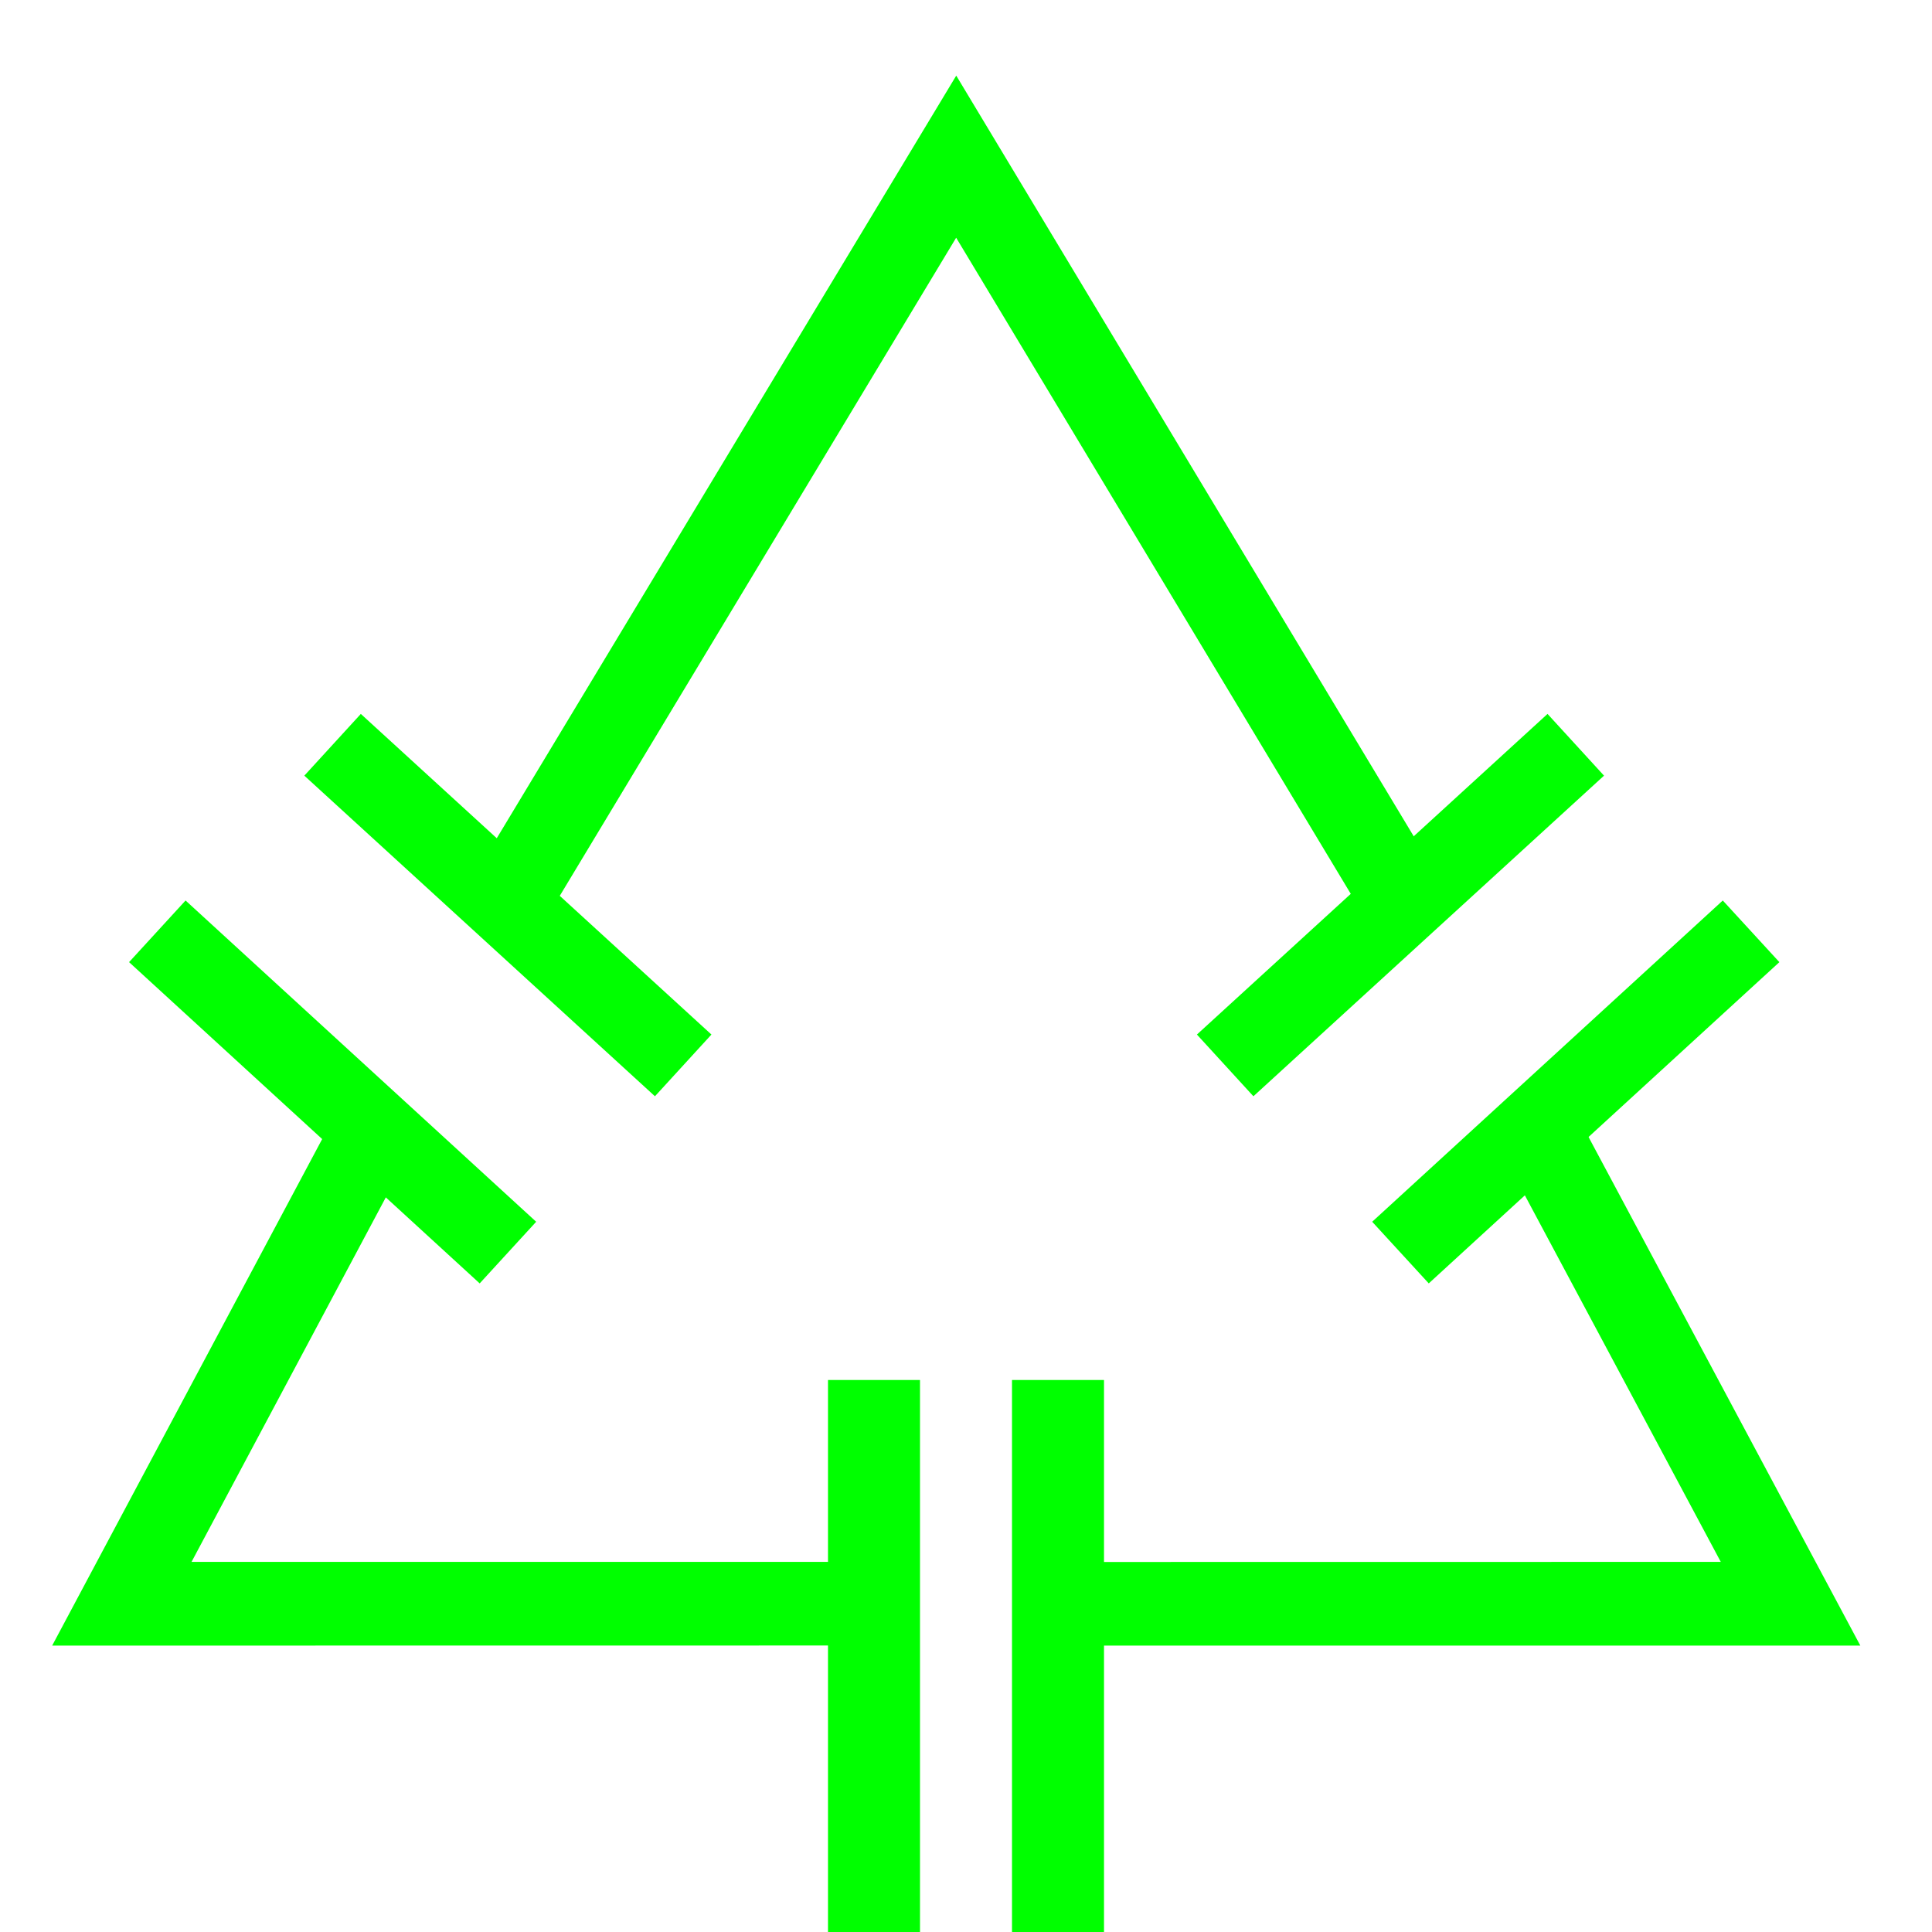
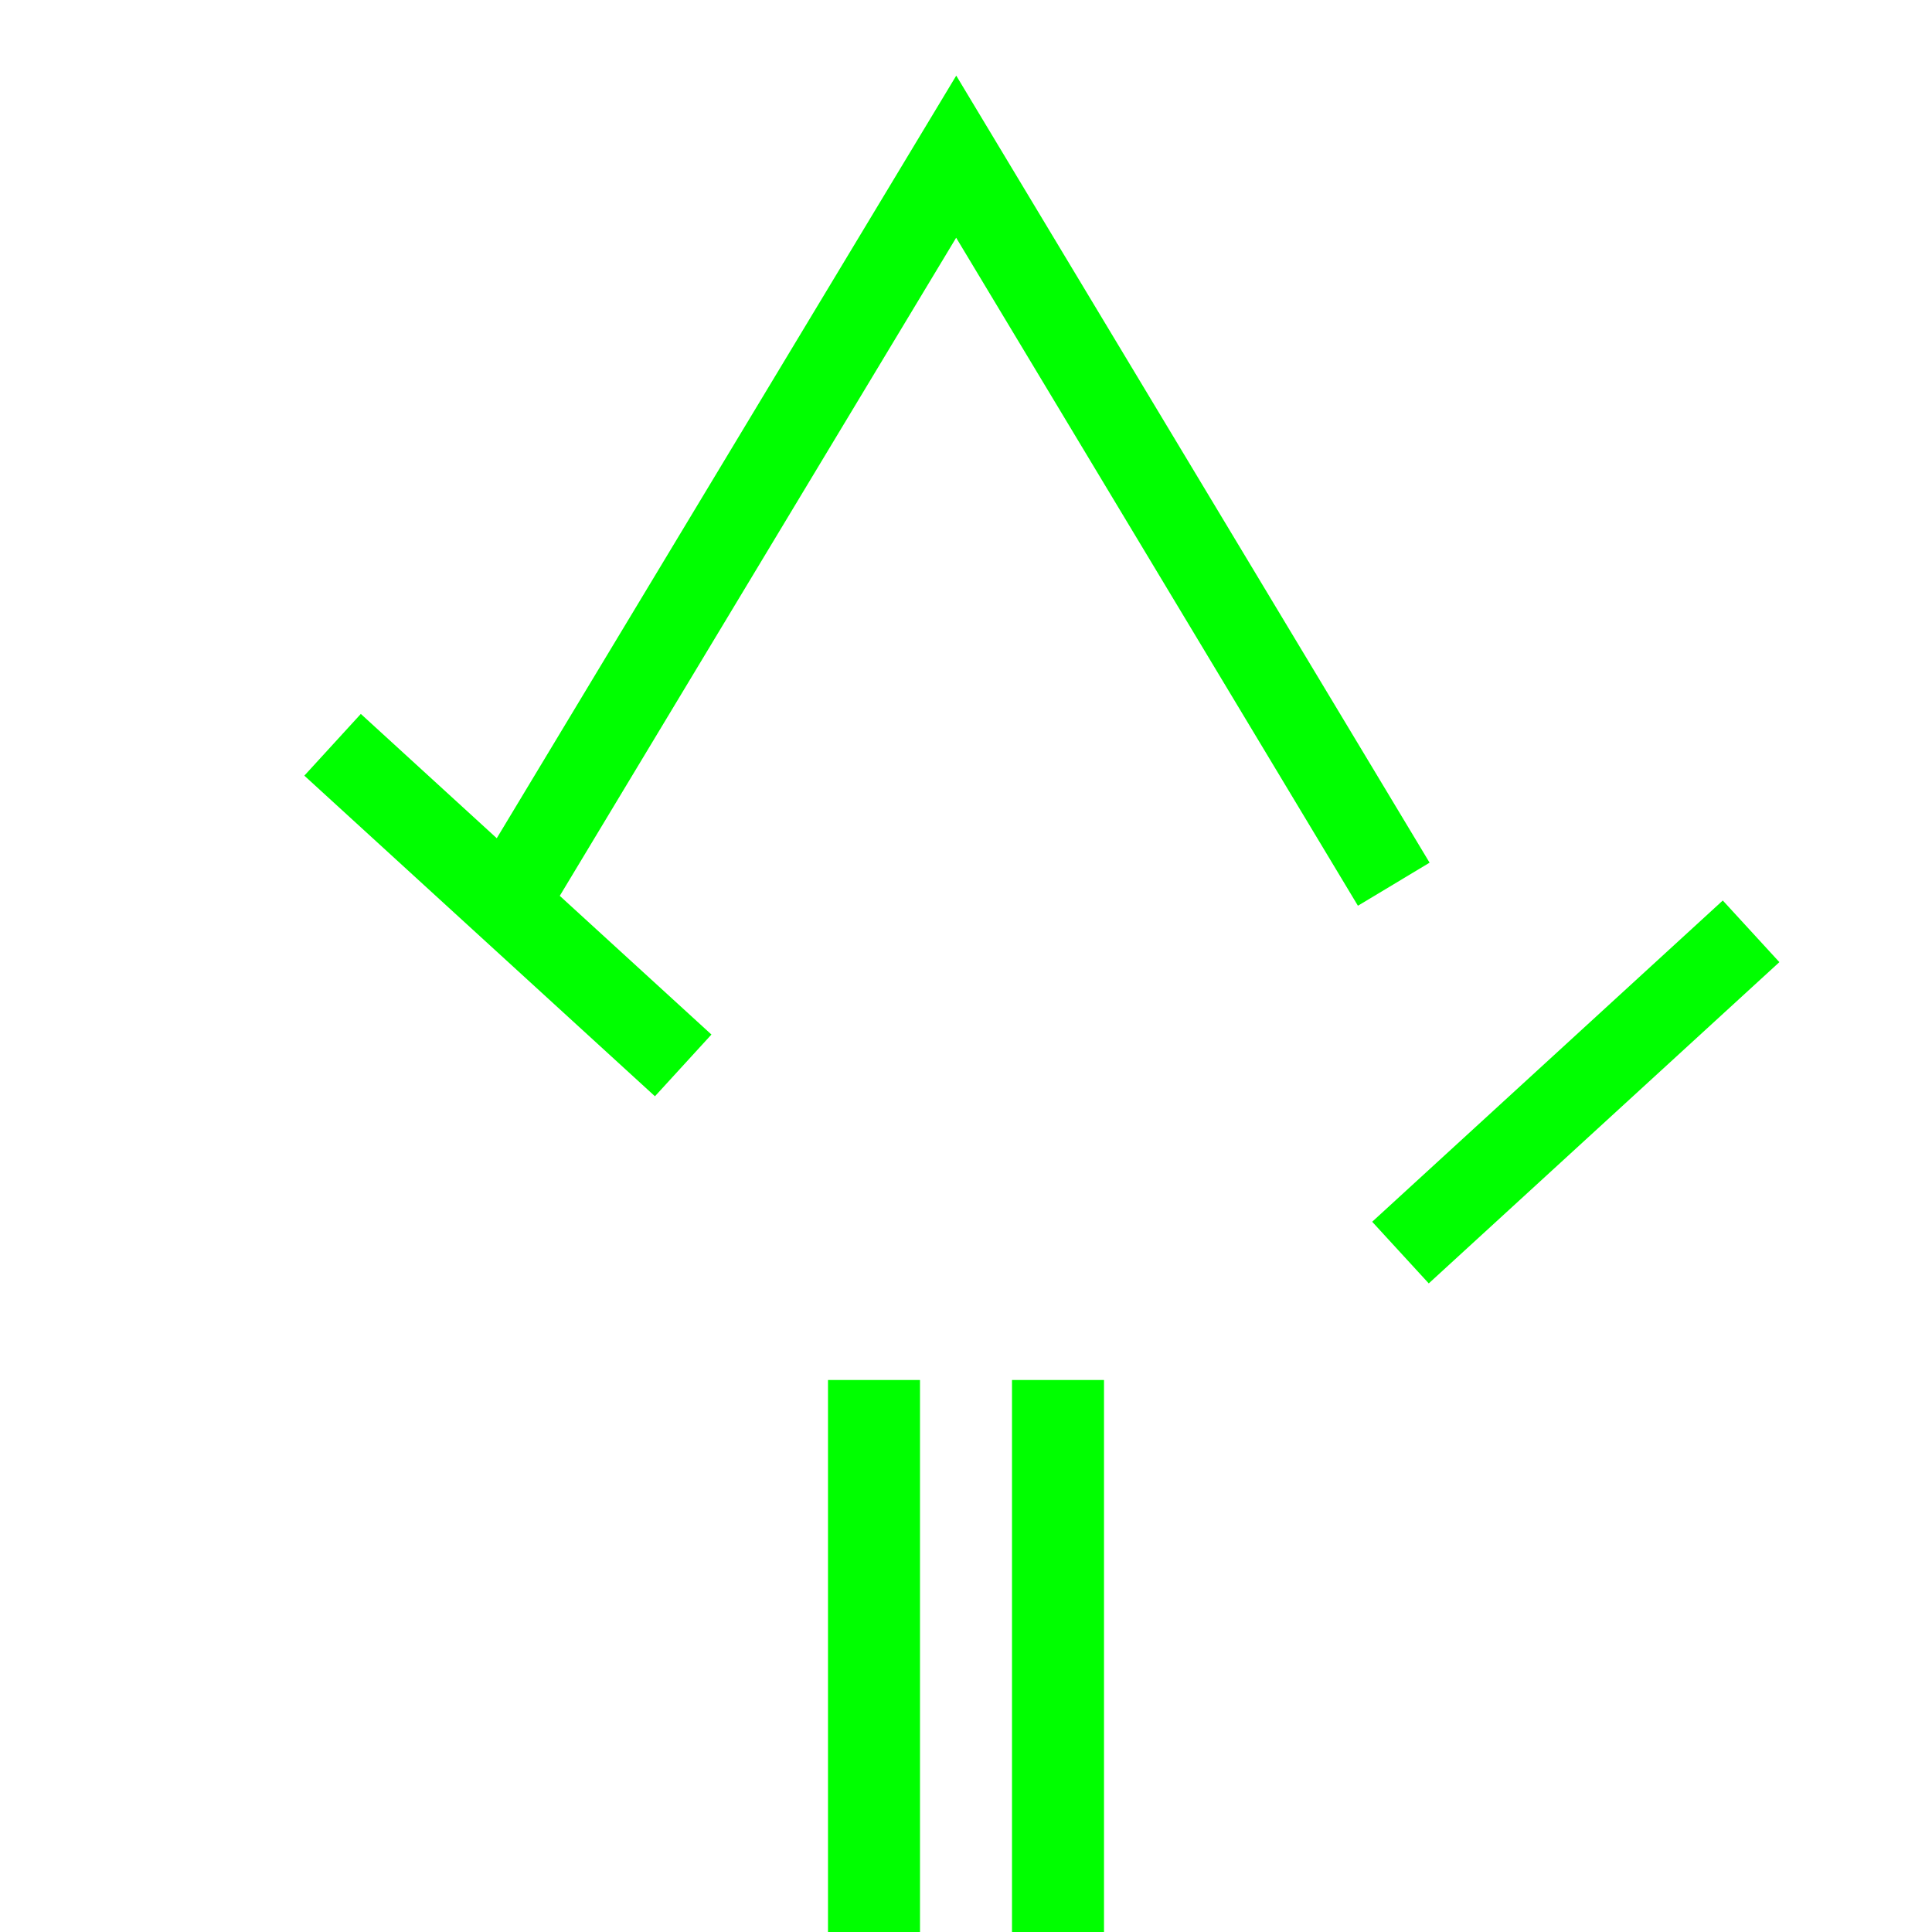
<svg xmlns="http://www.w3.org/2000/svg" width="21px" height="21px" viewBox="0 0 21 21" version="1.1">
  <title>16</title>
  <desc>Created with Sketch.</desc>
  <g id="页面1" stroke="none" stroke-width="1" fill="none" fill-rule="evenodd">
    <g id="jiexiantu" transform="translate(-31, -270)" fill="#00FF00" fill-rule="nonzero">
      <g id="编组" transform="translate(29, 29)">
        <g id="16" transform="translate(2.567, 241.822)">
          <polygon id="路径" points="4.673 8.554 9.827 -1.1304089e-13 14.972 8.555 14.193 9.023 9.826 1.762 5.452 9.024" />
-           <polygon id="路径" points="15.811 11.803 16.613 11.374 19.654 17.065 10.626 17.065 10.626 16.156 18.137 16.155" />
-           <polygon id="路径" points="3.033 11.375 3.835 11.802 1.515 16.155 8.755 16.155 8.755 17.064 2.36578434e-13 17.065" />
-           <polygon id="路径" points="1.45 8.966 5.261 12.458 4.647 13.128 0.836 9.636" />
          <polygon id="路径" points="3.355 6.938 7.166 10.423 6.552 11.094 2.741 7.609" />
          <polygon id="路径" points="18.159 8.966 18.774 9.636 14.963 13.128 14.348 12.458" />
-           <polygon id="路径" points="16.254 6.938 16.868 7.609 13.057 11.094 12.443 10.423" />
          <polygon id="路径" points="10.433 14.178 11.433 14.178 11.433 20.178 10.433 20.178" />
          <polygon id="路径" points="8.433 14.178 9.433 14.178 9.433 20.178 8.433 20.178" />
        </g>
      </g>
    </g>
  </g>
</svg>